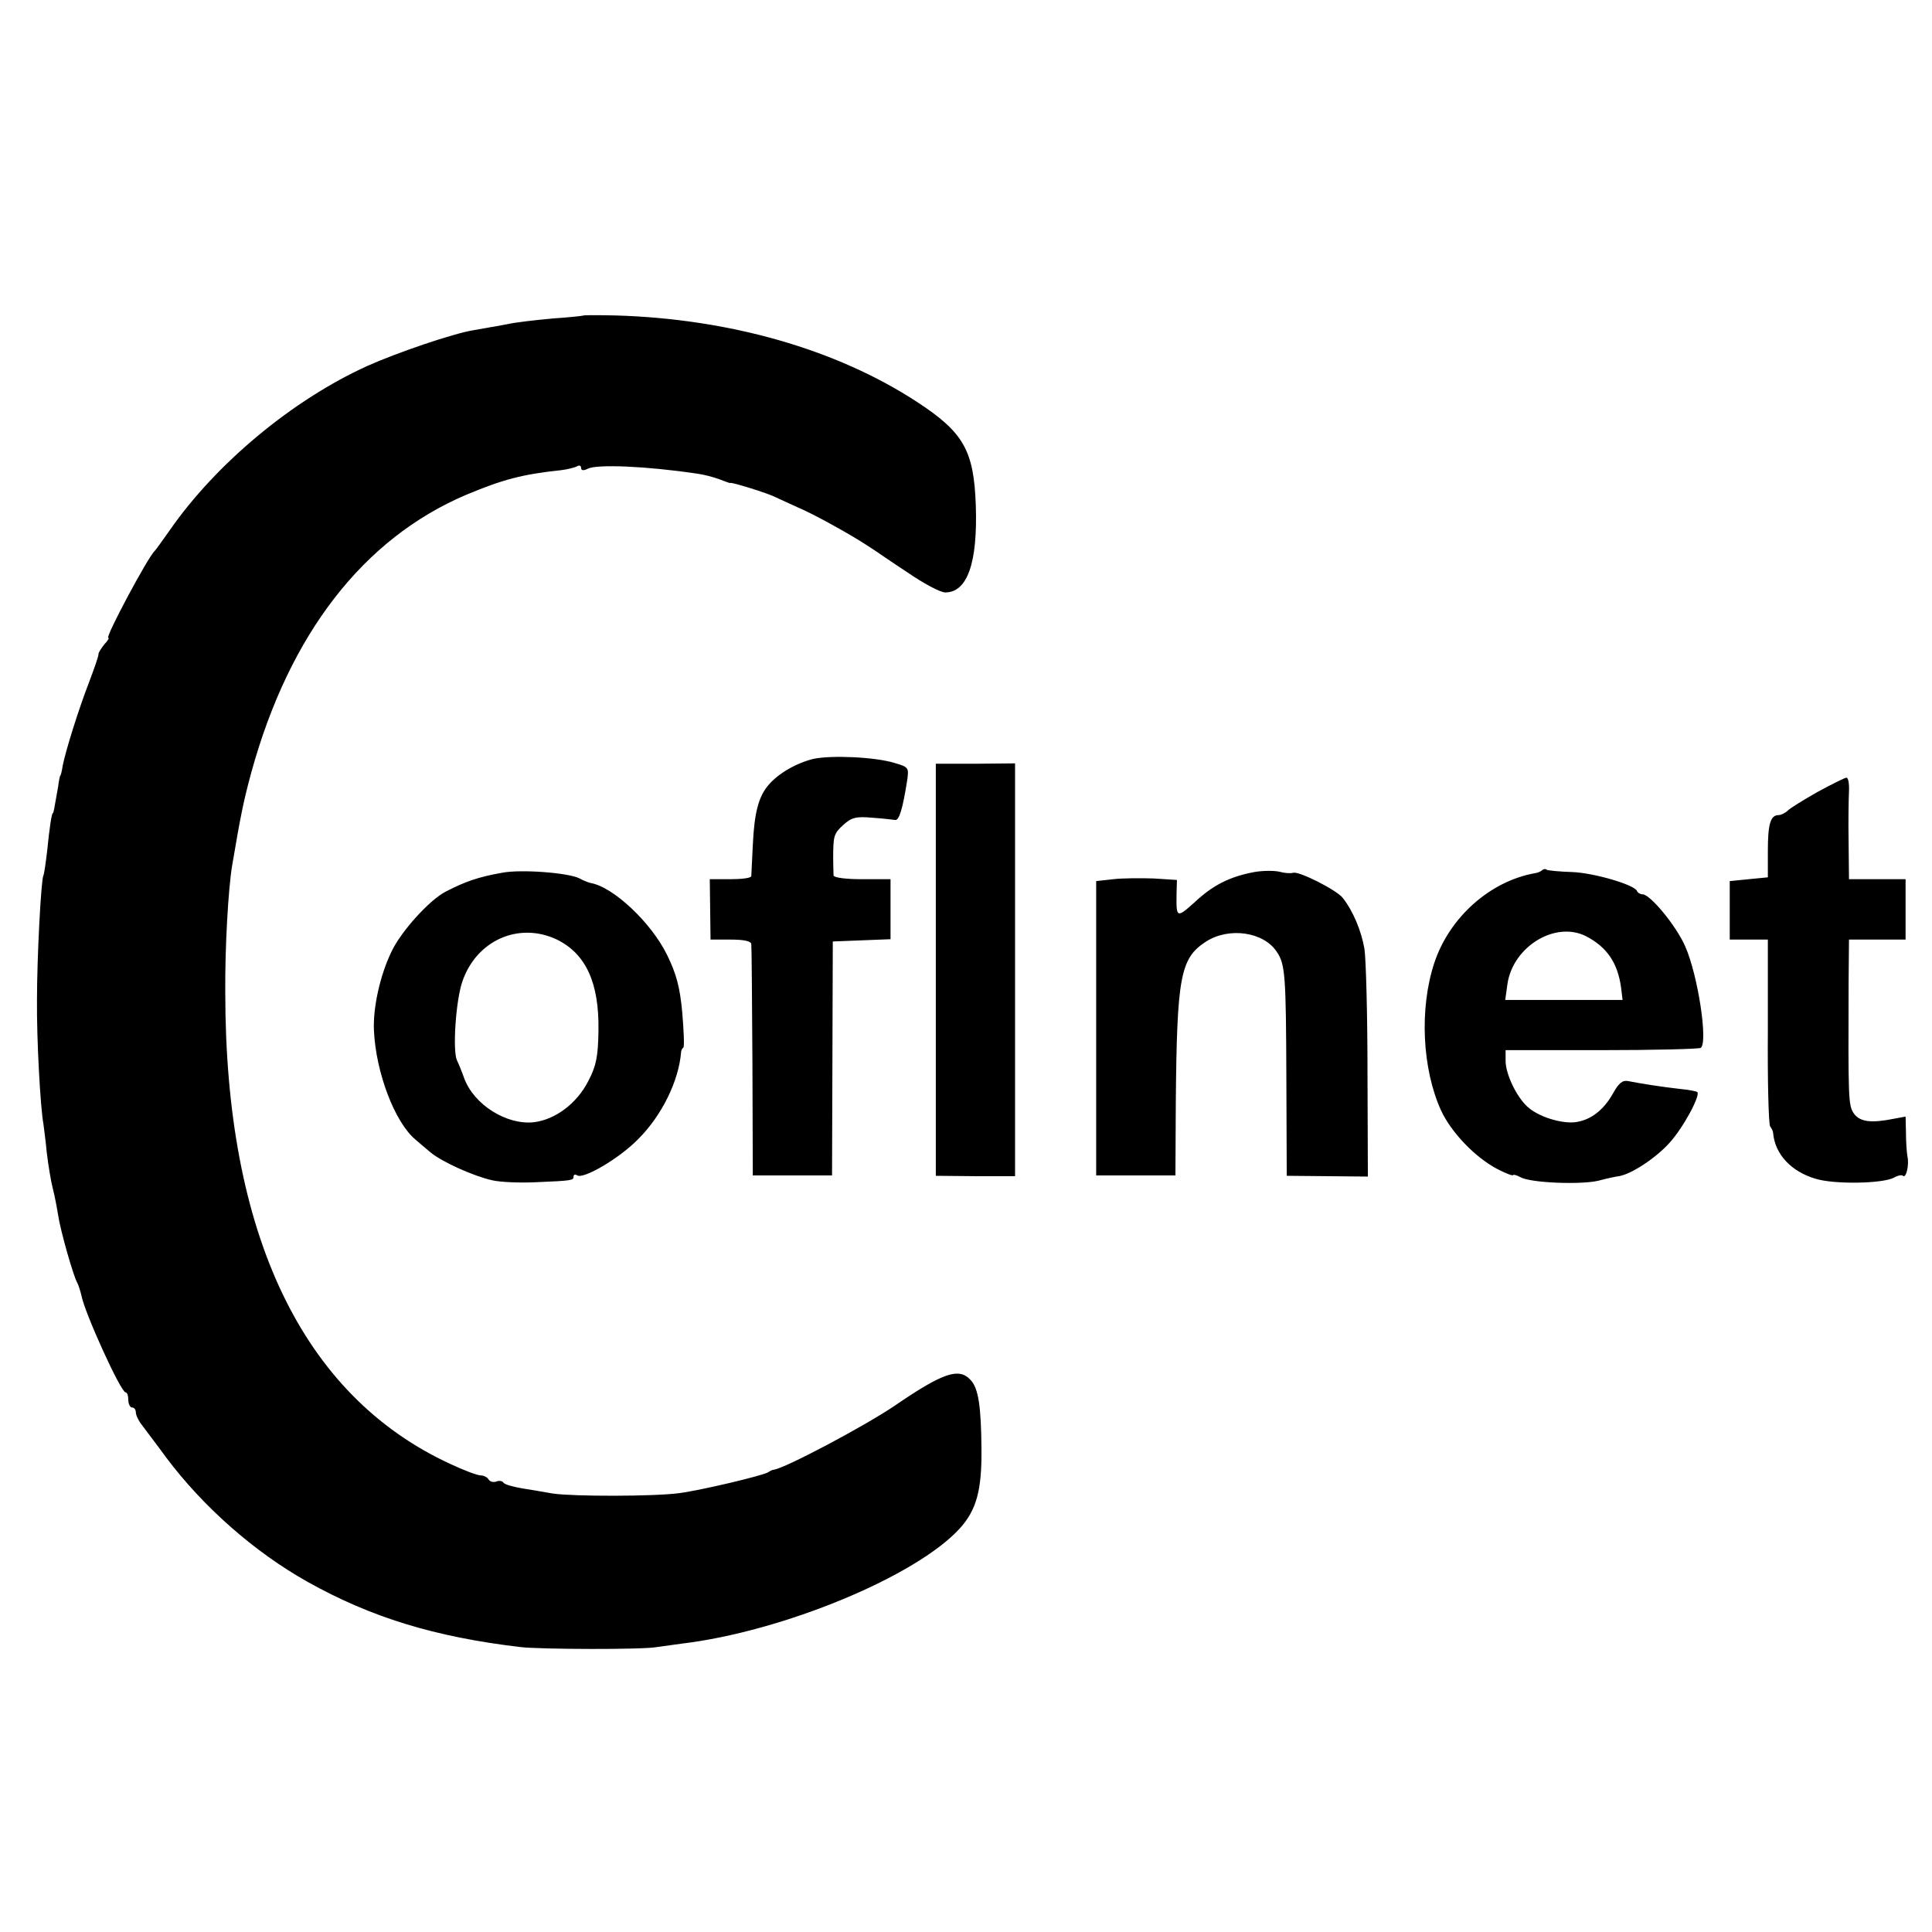
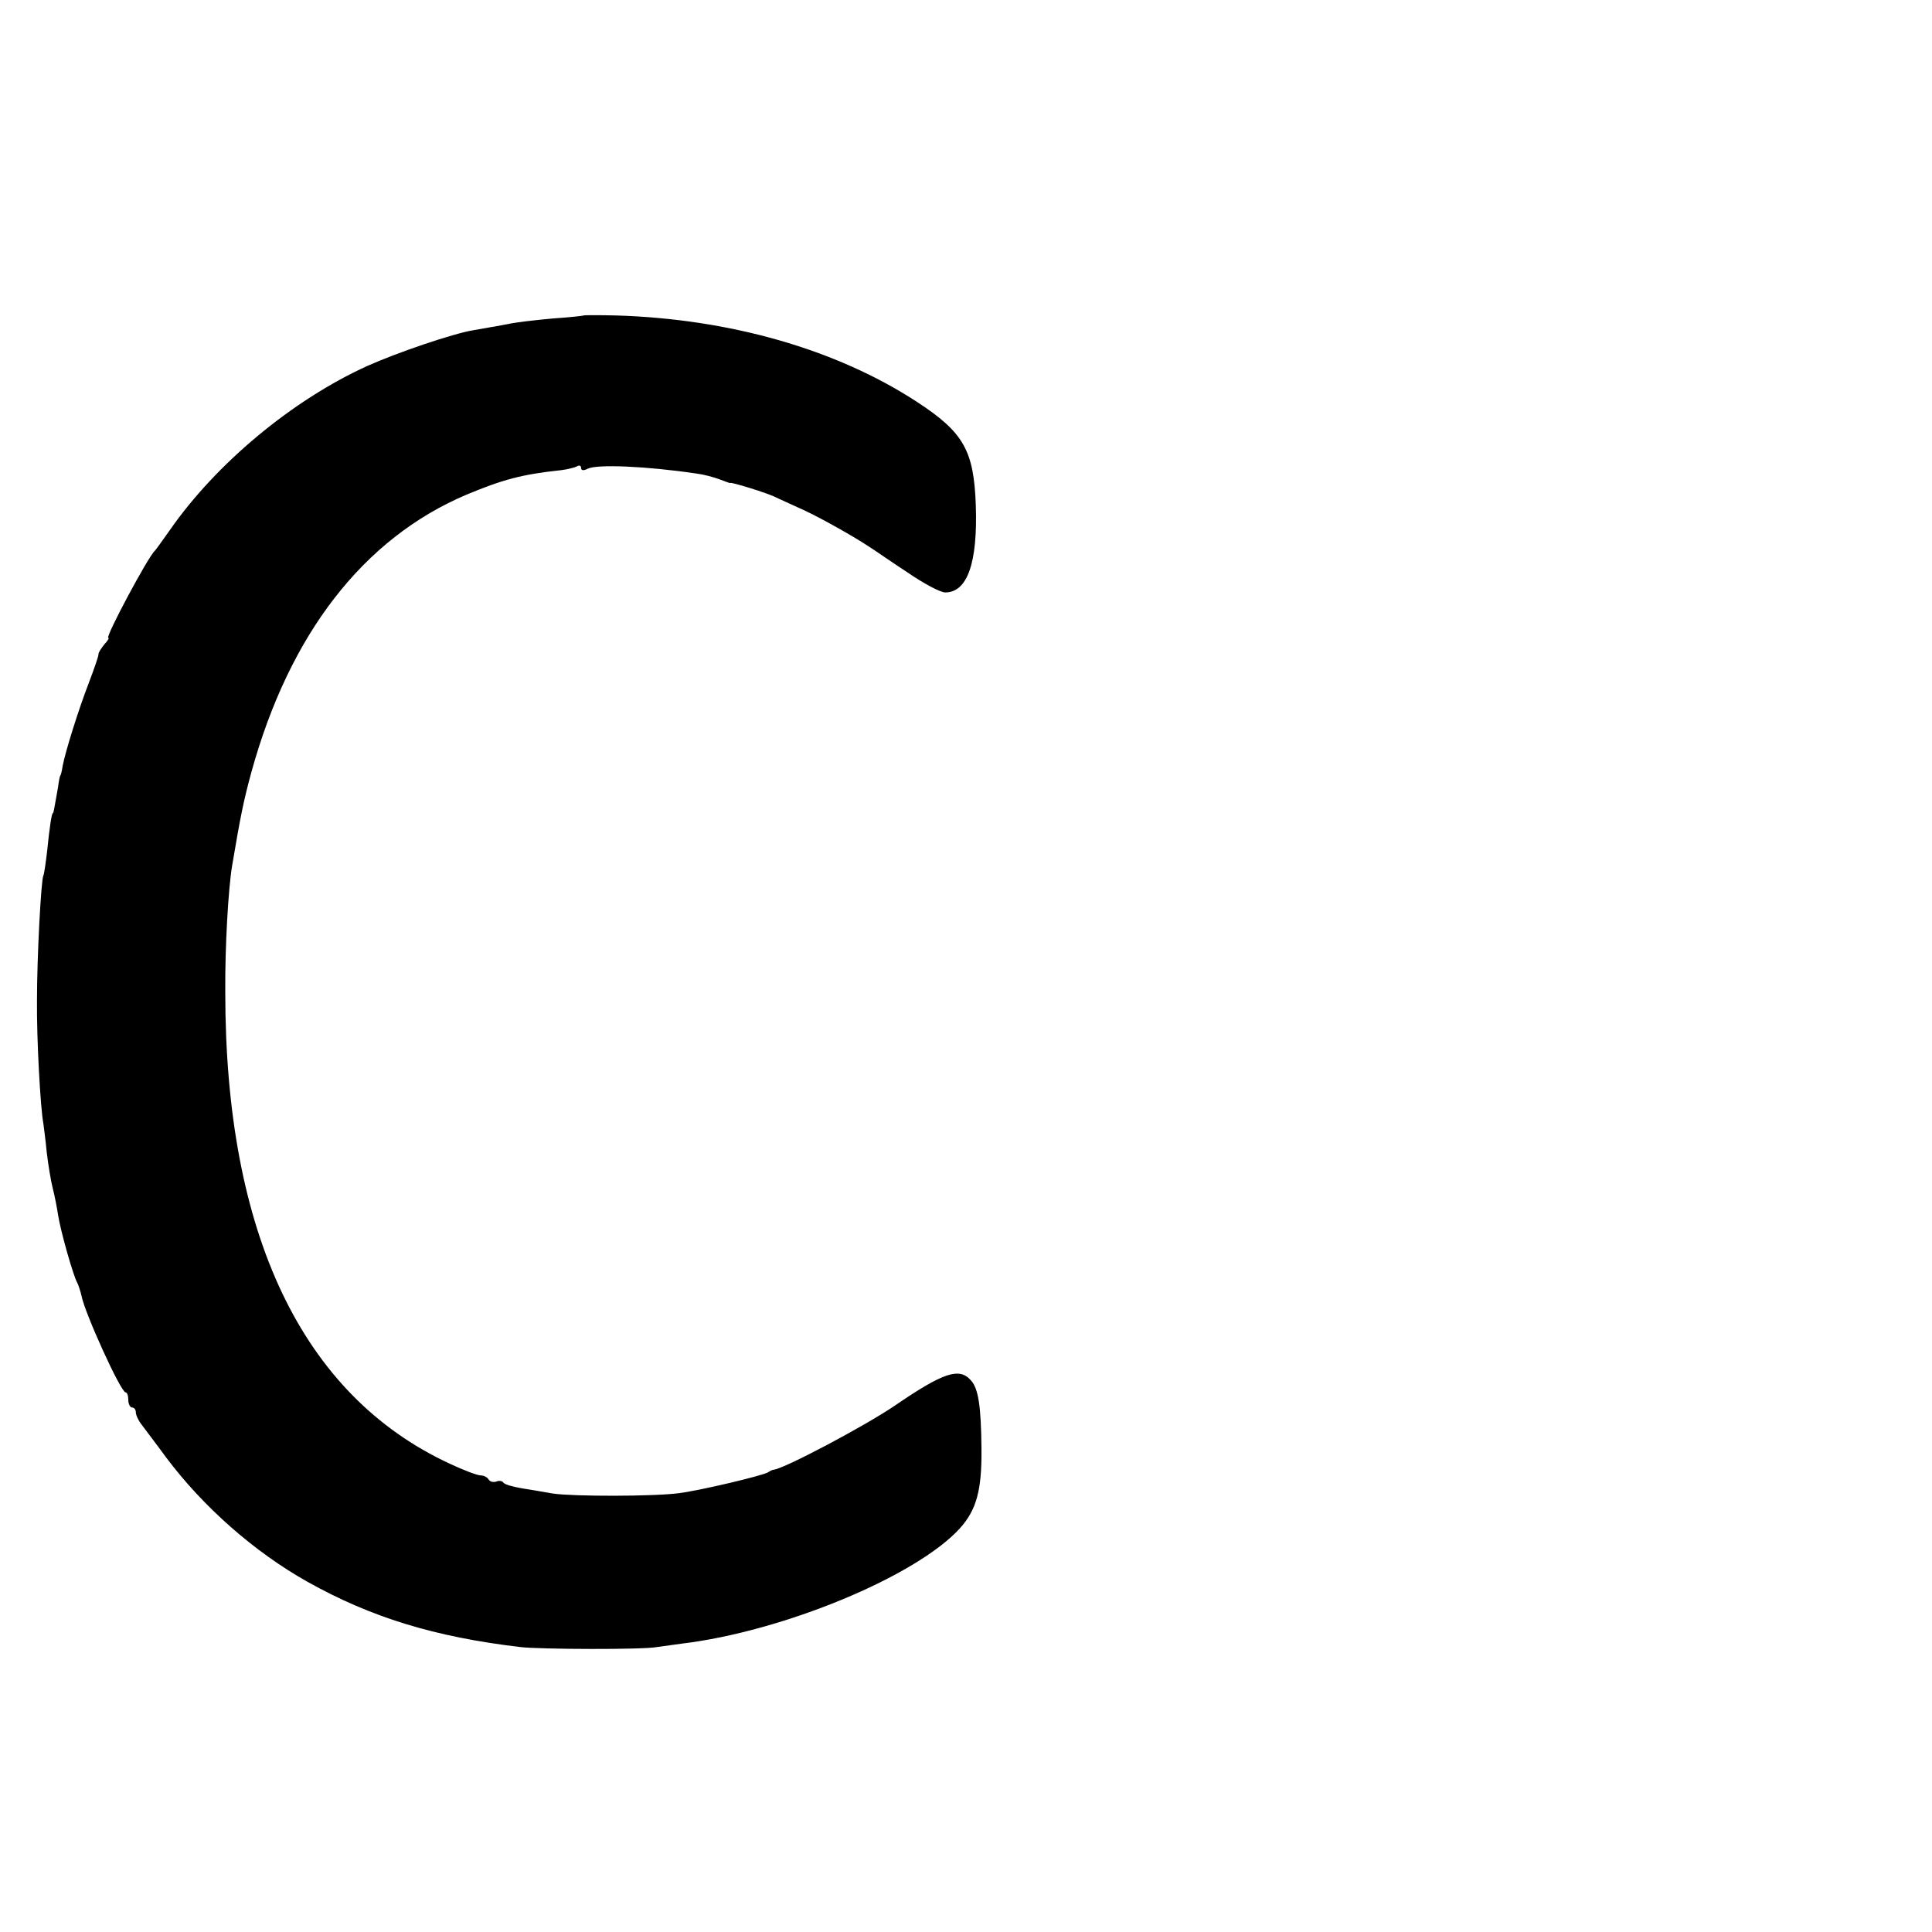
<svg xmlns="http://www.w3.org/2000/svg" version="1" width="682.667" height="682.667" viewBox="0 0 512 512">
  <path d="M154.7 83.6c-.1.1-3.8.5-8.2.8-4.4.4-9.8 1-12 1.5-2.2.4-4.2.8-4.5.8-.3.1-2.3.4-4.5.8-5.5.9-20.4 6-28.2 9.5-19.8 9-40 25.8-52.3 43.5-1.9 2.7-3.7 5.2-4 5.5-1.8 1.6-13.2 23-12.3 23 .3 0-.1.8-1 1.7-.8 1-1.6 2.2-1.6 2.6.1.4-1.1 3.8-2.5 7.5-2.9 7.5-6.3 18.5-7 22.2-.2 1.4-.5 2.5-.6 2.5-.1 0-.4 1.3-.6 3-1.1 6.2-1.2 7-1.4 7-.3 0-.9 3.9-1.5 10-.4 3.3-.8 6.2-1 6.5-.6 1-1.7 21.5-1.7 33.1-.1 10.3.9 28.5 1.7 32.7.1.9.6 4.4.9 7.7.4 3.3 1.1 7.6 1.6 9.5.5 1.9 1.1 5.1 1.4 7 .6 4.1 4.1 16.4 5.1 18 .3.6.8 2.1 1.1 3.4.8 4.4 10.4 25.6 11.7 25.6.4 0 .7.9.7 2s.5 2 1 2c.6 0 1 .6 1 1.3 0 .7.7 2.2 1.5 3.2.8 1.1 3.8 5 6.5 8.7 9.8 13.1 23.4 25.1 37.5 33 16.8 9.4 33.6 14.6 56.5 17.3 5.3.6 32.4.7 36 0 1.4-.2 4.3-.6 6.5-.9 27-3.2 62.4-17.9 73.9-30.6 4.4-4.9 5.8-10.1 5.7-21-.1-11.3-.8-16-2.8-18.2-3.1-3.5-7.3-2.1-20.3 6.8-8 5.4-29.1 16.6-32 16.9-.3 0-.9.3-1.5.7-1.6.9-17.5 4.7-23.5 5.5-6.8.9-28.1.9-33.5.1-2.2-.4-5.9-1-8.3-1.4-2.3-.4-4.5-1-4.8-1.5-.2-.4-1.1-.6-1.8-.3-.8.3-1.7.1-2.1-.5-.3-.6-1.3-1.1-2.1-1.1-.9 0-4.6-1.4-8.2-3.1-39.1-18.1-59.5-60.8-59.5-124.9-.1-12.1.8-27.4 1.8-33.5 2.2-13 3-17.1 5.1-24.8 10.1-36.7 29.7-62 57-73.6 9.6-4 14.7-5.4 25.1-6.5 1.7-.2 3.6-.7 4.2-1 .6-.4 1.1-.2 1.1.4 0 .7.6.8 1.8.2 2.4-1.2 15.3-.7 28.8 1.3 1.7.2 4.4.9 6 1.5 1.6.6 2.9 1.1 2.9 1 0-.4 10.3 2.8 12.1 3.8 1.1.5 3.7 1.7 5.9 2.7 3.9 1.6 14.4 7.4 19 10.5 1.3.8 5.7 3.9 10 6.7 4.2 2.9 8.7 5.3 10 5.3 5.9 0 8.6-7.9 8.1-23-.5-14.6-3.2-19.4-15.6-27.5-21.3-13.9-49.5-22-79.8-22.9-4.5-.1-8.3-.1-8.5 0z" />
-   <path d="M215.6 201.1c-4.5 1.1-9.3 3.8-12 7-2.6 3.1-3.7 7.3-4.1 15.9-.2 4.1-.4 7.8-.4 8.2-.1.5-2.6.8-5.6.8h-5.4l.1 8 .1 8h5.3c3.6 0 5.4.4 5.5 1.2.1.7.2 14.8.3 31.3l.1 30h21l.1-31 .1-31 7.6-.3 7.7-.3V233h-7.5c-4.3 0-7.5-.4-7.6-1 0-.6-.1-2.6-.1-4.5 0-6.1.2-6.6 2.7-8.9 2.1-1.9 3.3-2.3 7.6-1.9 2.8.2 5.5.5 6.1.6 1.1.2 2-2.9 3.2-10.4.5-3.5.4-3.6-3.3-4.7-5.2-1.6-16.7-2.1-21.5-1.1zM248 257v54.6l10.5.1H269V202.3l-10.5.1H248V257zM481.8 209.8c-3.7 2.1-7.3 4.3-8 5-.6.6-1.8 1.2-2.4 1.2-2.2 0-2.9 2.3-2.9 9.5v7l-5.1.5-5 .5V249h10.1v24.3c-.1 13.3.2 24.6.6 25.2.4.5.8 1.3.8 1.8.5 5.6 4.8 10.2 11.3 12.1 4.9 1.5 17.6 1.3 20.7-.3 1-.6 2.1-.8 2.4-.5.8.8 1.7-2.8 1.2-5.1-.2-1.1-.4-3.9-.4-6.3l-.1-4.3-3.2.6c-6 1.2-8.9.8-10.5-1.4-1.5-2.2-1.5-3.8-1.4-34.9l.1-11.2h15v-16h-15l-.1-9.8c-.1-5.3 0-11.4.1-13.5.1-2-.2-3.7-.7-3.6-.4 0-3.8 1.7-7.5 3.7zM133 231.3c-6.2 1.1-9.7 2.3-14.9 5-4.3 2.2-11.9 10.6-14.4 16-3 6.2-4.9 14.9-4.6 20.8.5 11.1 5.5 24.3 11 28.9.9.8 2.7 2.3 4 3.4 3 2.5 11.4 6.3 16.4 7.4 2.2.5 7.4.7 11.5.5 9.7-.4 10-.5 10-1.5 0-.5.4-.7 1-.3 1.7 1 11.1-4.5 16-9.5 6.4-6.3 10.9-15.6 11.5-23.2 0-.3.2-.9.6-1.2.3-.3.1-4.5-.3-9.3-.6-6.7-1.6-10.3-4-15.2-4.2-8.6-14.3-18.1-20.3-19.1-.5-.1-1.8-.6-2.9-1.2-2.8-1.5-15.6-2.5-20.6-1.5zm14.6 17.7c7.7 3.8 11.2 11.5 11 24.1-.1 6.9-.6 9.4-2.7 13.4-3 5.9-8.7 10.2-14.4 10.9-7.2.8-15.9-4.6-18.5-11.7-.6-1.7-1.5-3.9-1.9-4.7-1.2-2.6-.3-15.8 1.4-20.8 3.7-11 15-16 25.1-11.2zM332.4 231.1c-6.4 1.2-10.9 3.4-15.8 8-4.8 4.3-4.9 4.2-4.8-2.3l.1-3.6-6.2-.4c-3.4-.1-8.2-.1-10.7.2l-4.5.5v78h21l.1-19.5c.3-33.2 1.2-38 7.9-42.4 6.1-4 15.4-2.7 18.9 2.7 2.2 3.3 2.4 6.1 2.5 33.7l.1 25.6 10.8.1 10.7.1-.1-27.6c0-15.3-.4-29.9-.8-32.7-.8-4.7-3-10.1-5.8-13.6-1.7-2.1-11.6-7.1-13.1-6.6-.7.2-2.3.1-3.7-.3-1.4-.3-4.3-.3-6.6.1zM408.7 230.6c-.3.3-1.1.7-1.9.8-11.9 2.1-22.7 11.7-26.7 23.8-4 12.1-3.2 28.1 1.8 39.1 2.7 5.8 9 12.4 14.9 15.5 2.3 1.2 4.2 1.9 4.2 1.6 0-.2.9 0 2 .6 2.7 1.5 16 2 20.6.9 2.2-.6 4.6-1.1 5.4-1.2 3.3-.5 9.8-4.8 13.4-8.8 3.6-3.9 8.3-12.6 7.4-13.5-.3-.2-2.2-.6-4.4-.8-4.6-.5-11-1.5-13.9-2.1-1.5-.3-2.5.5-4 3.2-2.5 4.5-6 7.2-10.1 7.7-3.8.4-9.8-1.5-12.6-4.1-2.9-2.6-5.8-8.7-5.8-12.1v-2.9h25.4c13.9 0 25.8-.3 26.3-.6 2-1.3-.7-19.2-4.1-26.9-2.4-5.5-9.3-13.8-11.3-13.8-.6 0-1.3-.4-1.5-.9-.6-1.6-11.4-4.8-17.2-5-3.3-.1-6.3-.4-6.7-.6-.3-.3-.9-.2-1.2.1zm11.6 17.5c5.6 2.9 8.4 7.1 9.3 13.6l.4 3.3h-31.1l.6-4.3c1.5-9.9 12.7-16.7 20.8-12.6z" />
</svg>